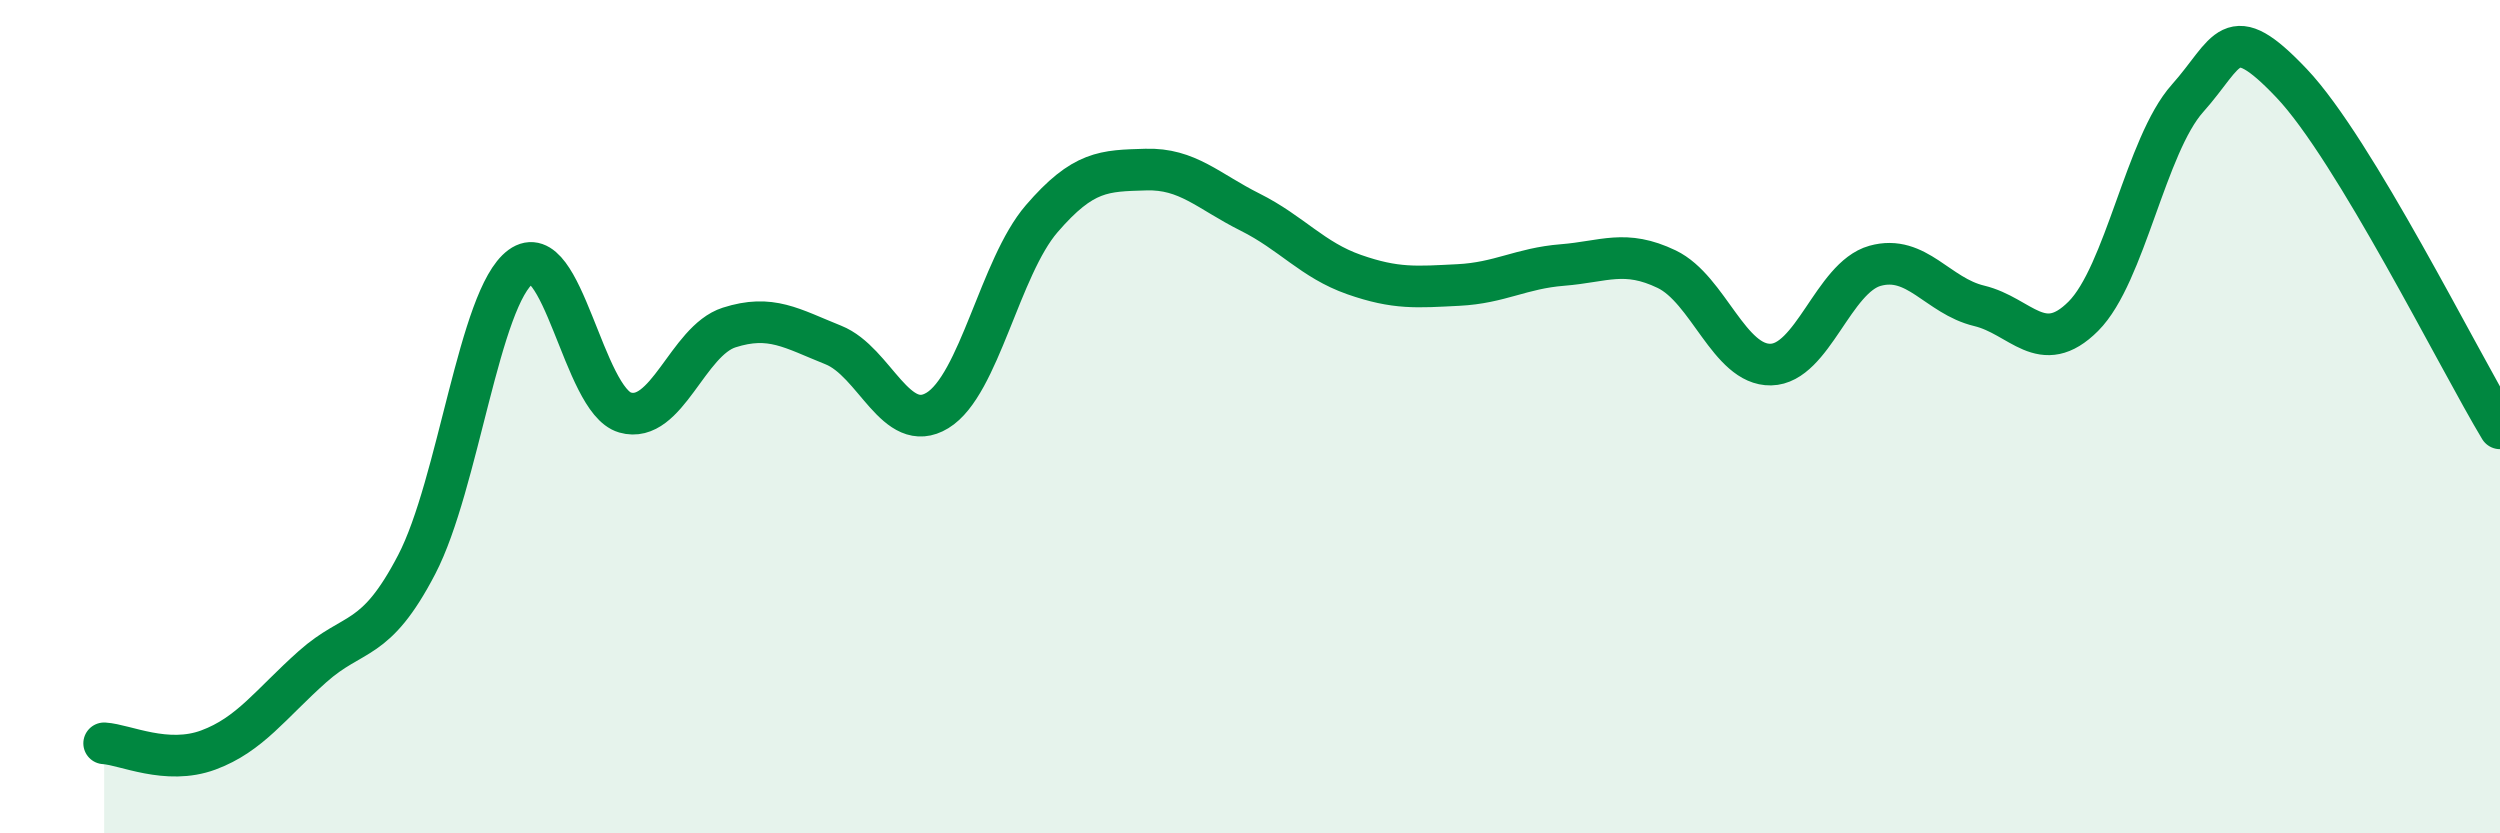
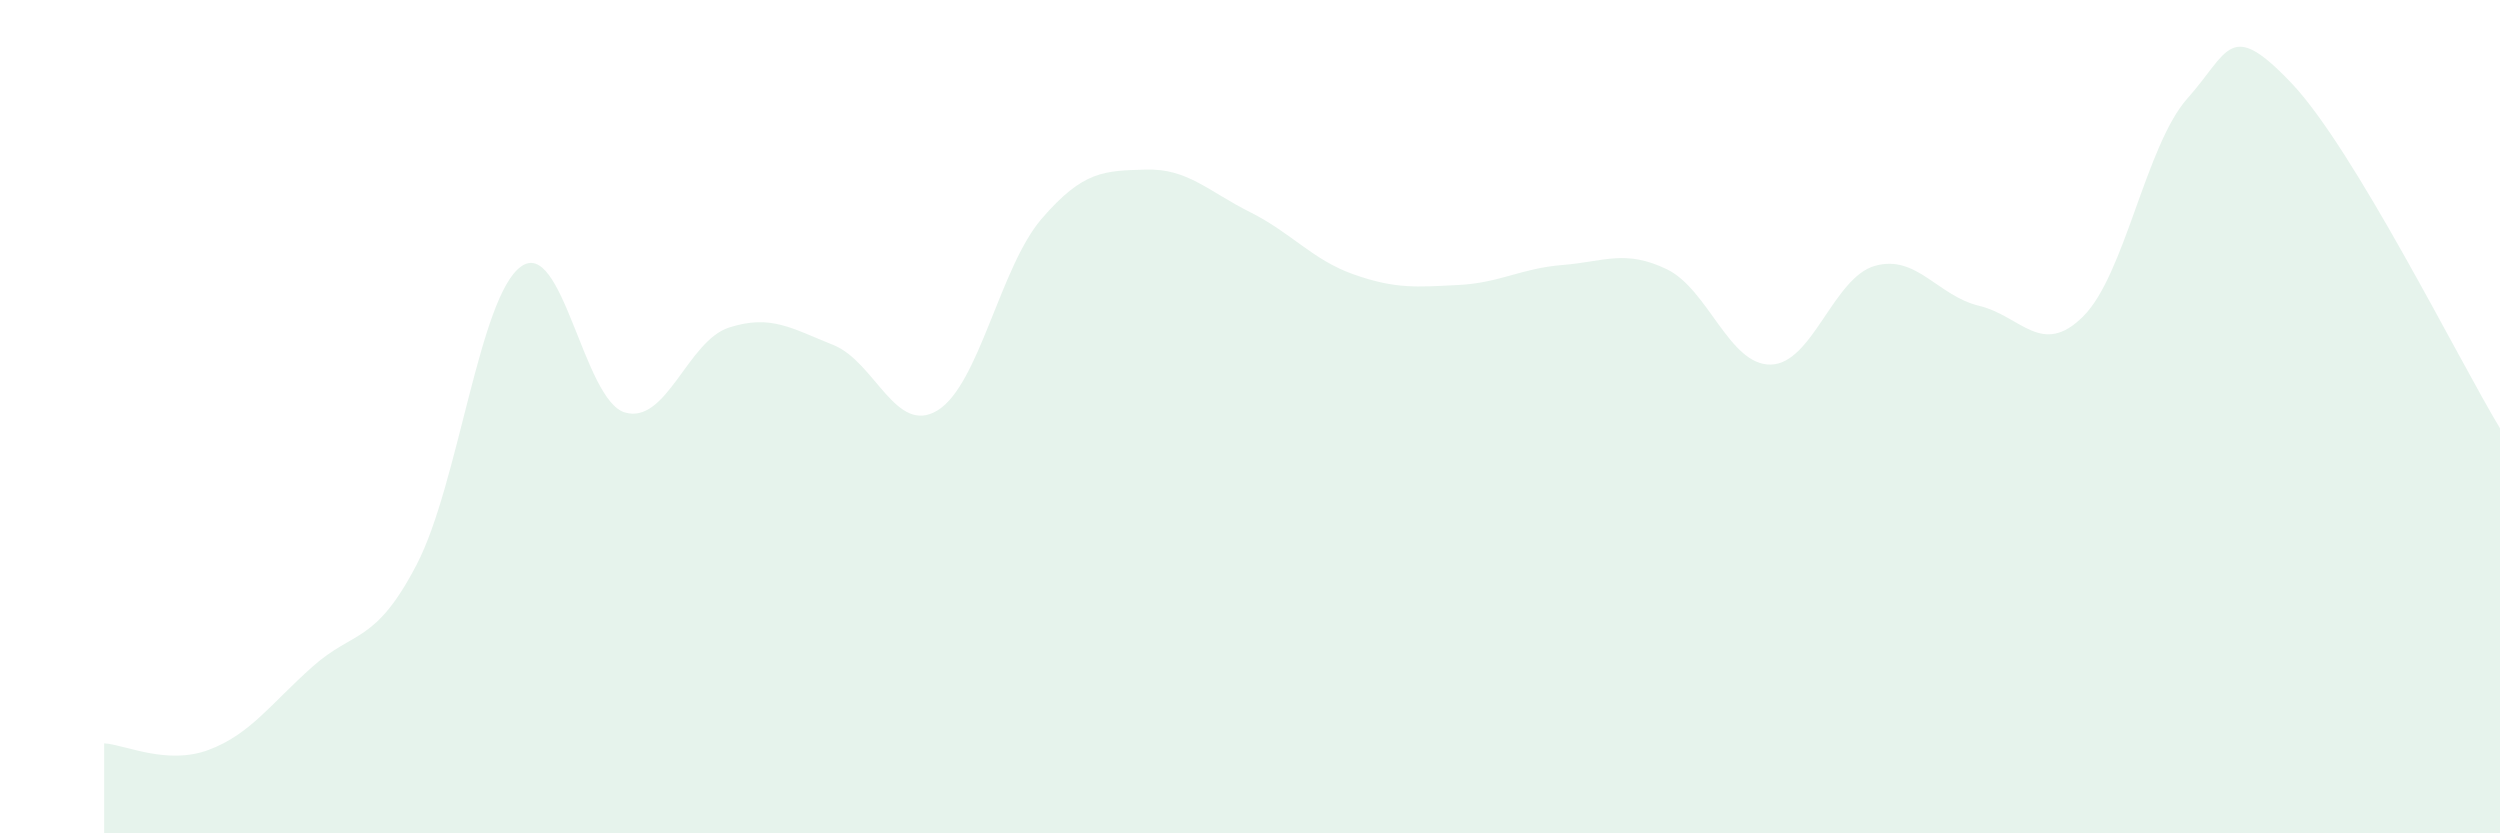
<svg xmlns="http://www.w3.org/2000/svg" width="60" height="20" viewBox="0 0 60 20">
  <path d="M 2.5,17.84 C 3,17.87 4,18.37 5,18 C 6,17.63 6.5,16.89 7.5,16 C 8.5,15.11 9,15.47 10,13.55 C 11,11.63 11.5,7.13 12.5,6.4 C 13.5,5.67 14,9.61 15,9.9 C 16,10.19 16.5,8.18 17.5,7.86 C 18.5,7.54 19,7.88 20,8.28 C 21,8.68 21.5,10.46 22.5,9.85 C 23.5,9.24 24,6.41 25,5.25 C 26,4.09 26.5,4.1 27.5,4.07 C 28.5,4.04 29,4.59 30,5.09 C 31,5.59 31.5,6.24 32.5,6.59 C 33.5,6.94 34,6.89 35,6.84 C 36,6.79 36.5,6.44 37.5,6.36 C 38.5,6.28 39,5.98 40,6.46 C 41,6.94 41.5,8.77 42.5,8.75 C 43.5,8.73 44,6.66 45,6.38 C 46,6.1 46.5,7.1 47.5,7.34 C 48.5,7.58 49,8.59 50,7.59 C 51,6.59 51.5,3.48 52.5,2.36 C 53.5,1.24 53.5,0.42 55,2 C 56.5,3.58 59,8.62 60,10.28L60 20L2.5 20Z" fill="#008740" opacity="0.1" stroke-linecap="round" stroke-linejoin="round" />
-   <path d="M 2.5,17.84 C 3,17.87 4,18.37 5,18 C 6,17.63 6.5,16.89 7.5,16 C 8.5,15.11 9,15.47 10,13.55 C 11,11.63 11.5,7.13 12.5,6.4 C 13.5,5.67 14,9.61 15,9.9 C 16,10.19 16.5,8.18 17.5,7.86 C 18.5,7.54 19,7.88 20,8.28 C 21,8.68 21.5,10.46 22.5,9.85 C 23.5,9.24 24,6.41 25,5.25 C 26,4.09 26.5,4.1 27.5,4.07 C 28.5,4.04 29,4.59 30,5.09 C 31,5.59 31.5,6.24 32.5,6.59 C 33.5,6.94 34,6.89 35,6.84 C 36,6.79 36.5,6.44 37.5,6.36 C 38.5,6.28 39,5.98 40,6.46 C 41,6.94 41.5,8.77 42.5,8.75 C 43.5,8.73 44,6.66 45,6.38 C 46,6.1 46.5,7.1 47.5,7.34 C 48.5,7.58 49,8.59 50,7.59 C 51,6.59 51.5,3.48 52.5,2.36 C 53.5,1.24 53.5,0.42 55,2 C 56.5,3.58 59,8.62 60,10.28" stroke="#008740" stroke-width="1" fill="none" stroke-linecap="round" stroke-linejoin="round" />
</svg>